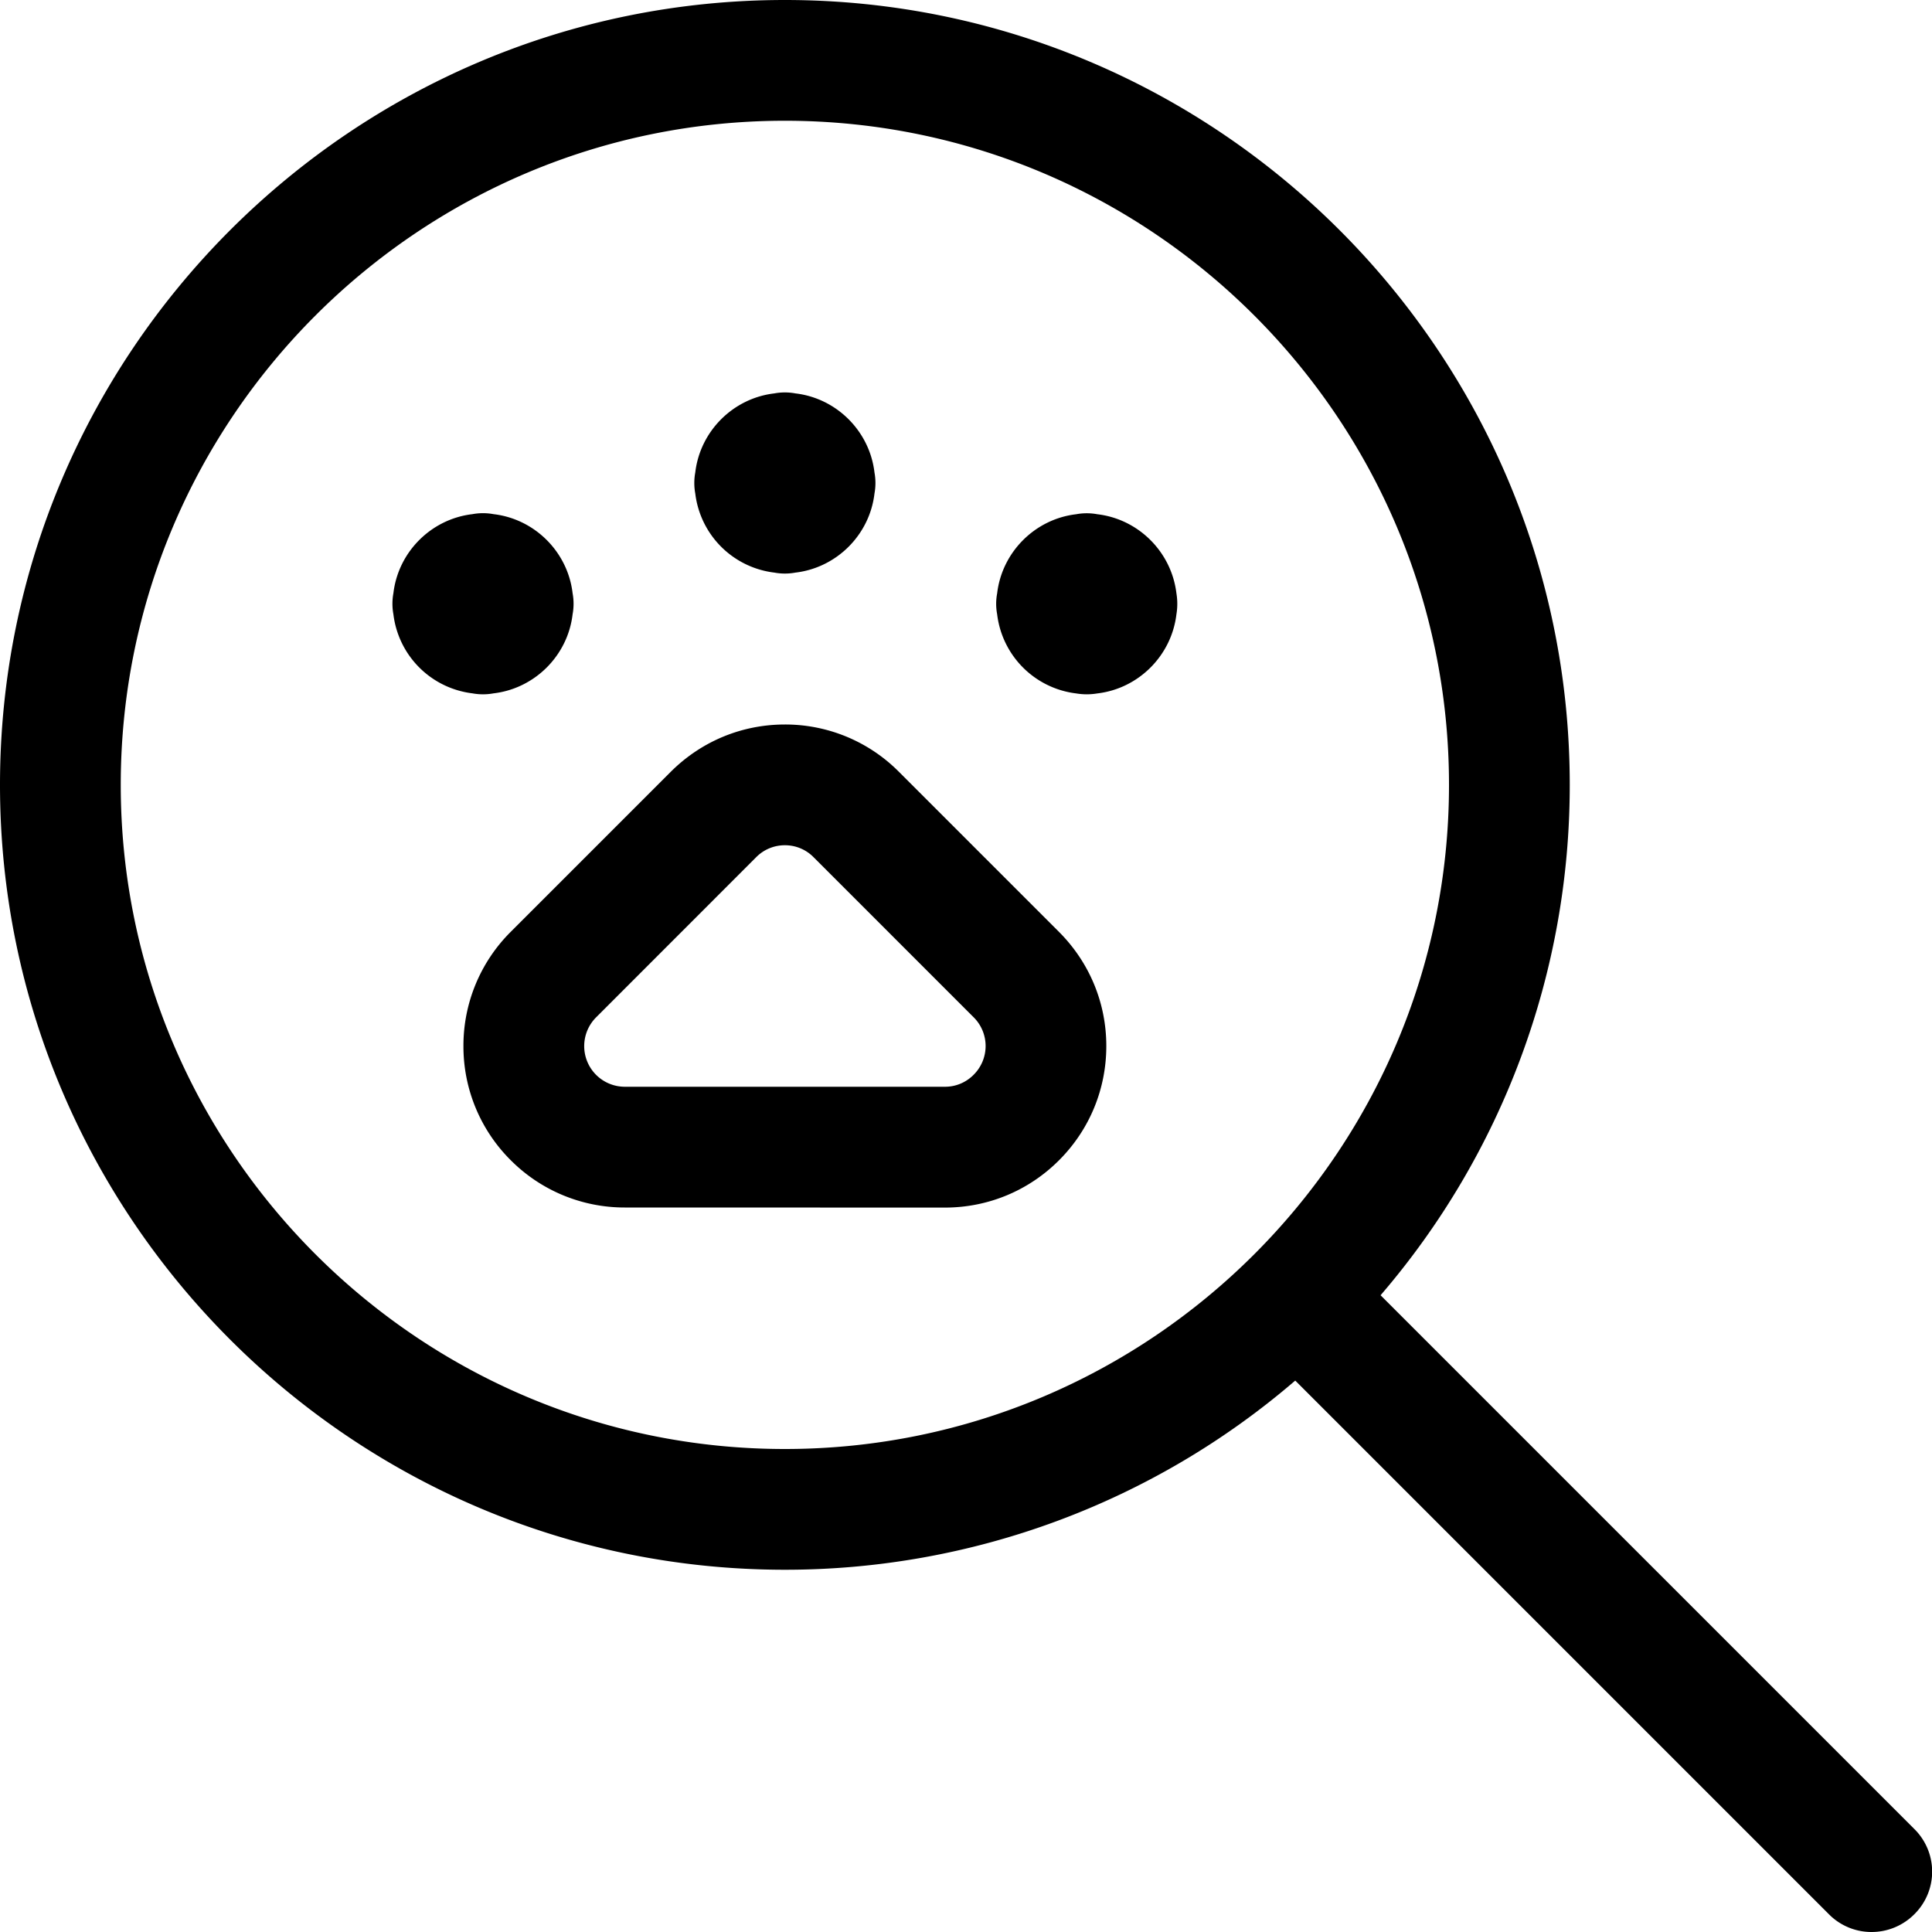
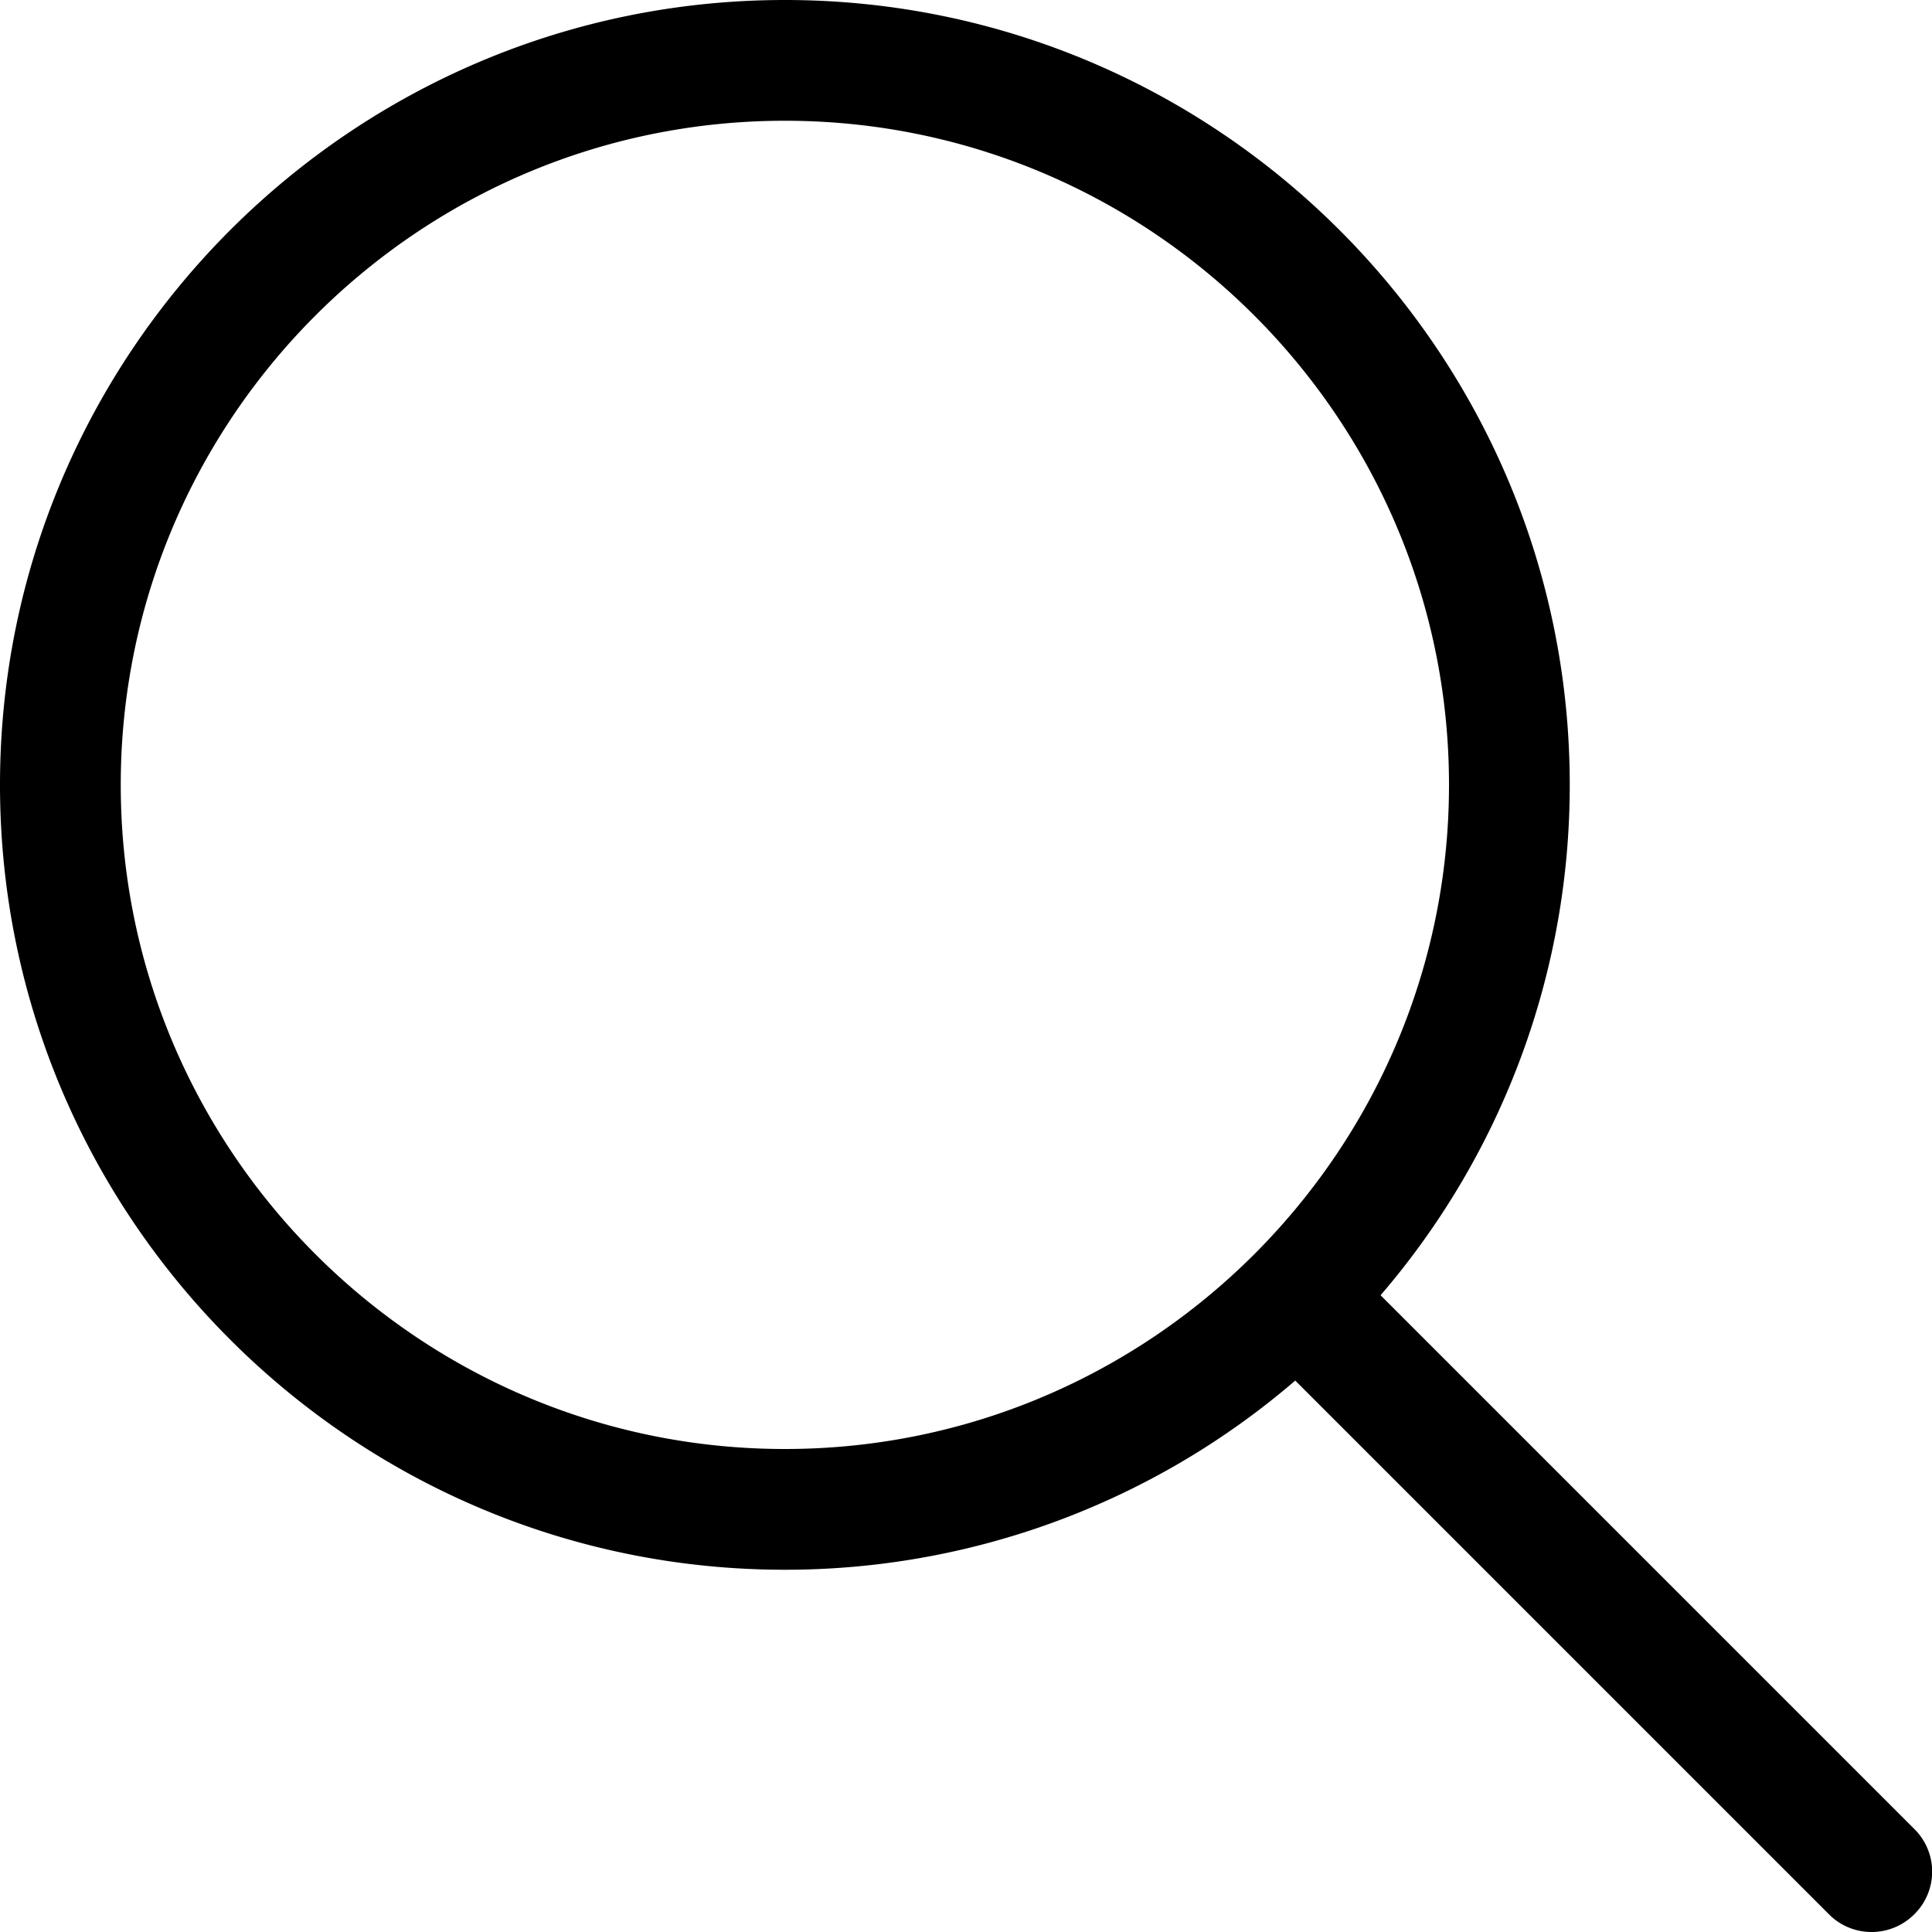
<svg xmlns="http://www.w3.org/2000/svg" fill="currentColor" viewBox="0 0 24 24" role="img">
  <path d="M23.25 24a.743.743 0 0 1-.53-.22l-6.63-6.63a9.712 9.712 0 0 1-6.34 2.35C4.374 19.5 0 15.126 0 9.75S4.374 0 9.75 0s9.75 4.374 9.75 9.75a9.712 9.712 0 0 1-2.35 6.34l6.63 6.63a.744.744 0 0 1 0 1.06.749.749 0 0 1-.53.22zM9.75 1.5C5.201 1.5 1.5 5.201 1.5 9.75S5.201 18 9.75 18 18 14.299 18 9.75 14.299 1.5 9.75 1.5z" />
-   <path d="M9.75 7.125a.717.717 0 0 1-.131-.012 1.125 1.125 0 0 1-.982-.982.717.717 0 0 1 0-.262c.06-.513.47-.922.982-.982a.717.717 0 0 1 .262 0c.513.06.922.47.982.982a.717.717 0 0 1 0 .262c-.06.513-.47.922-.982.982a.717.717 0 0 1-.131.012zM6 8.625a.717.717 0 0 1-.131-.012 1.125 1.125 0 0 1-.982-.982.717.717 0 0 1 0-.262c.06-.513.47-.922.982-.982a.717.717 0 0 1 .262 0c.513.06.922.47.982.982a.717.717 0 0 1 0 .262c-.06.513-.47.922-.982.982A.717.717 0 0 1 6 8.625zm7.5 0a.817.817 0 0 1-.131-.011 1.125 1.125 0 0 1-.982-.983.698.698 0 0 1 0-.26c.06-.513.47-.923.982-.983a.717.717 0 0 1 .262 0c.513.06.922.47.983.983a.796.796 0 0 1 0 .26c-.061.513-.47.923-.983.983a.817.817 0 0 1-.131.011zM7.76 15a1.995 1.995 0 0 1-1.412-.584 1.992 1.992 0 0 1-.591-1.417 1.994 1.994 0 0 1 .584-1.42l1.991-1.991C8.713 9.208 9.216 9 9.75 9a1.99 1.99 0 0 1 1.418.589l1.99 1.99c.376.378.584.879.585 1.411.001.535-.206 1.04-.584 1.42s-.882.59-1.417.591L7.76 15zm1.99-4.5a.498.498 0 0 0-.354.146l-1.992 1.993a.505.505 0 0 0 .358.861h3.978c.134 0 .26-.053.355-.149a.503.503 0 0 0 0-.714l-1.989-1.989a.496.496 0 0 0-.356-.148v-.375z" />
</svg>